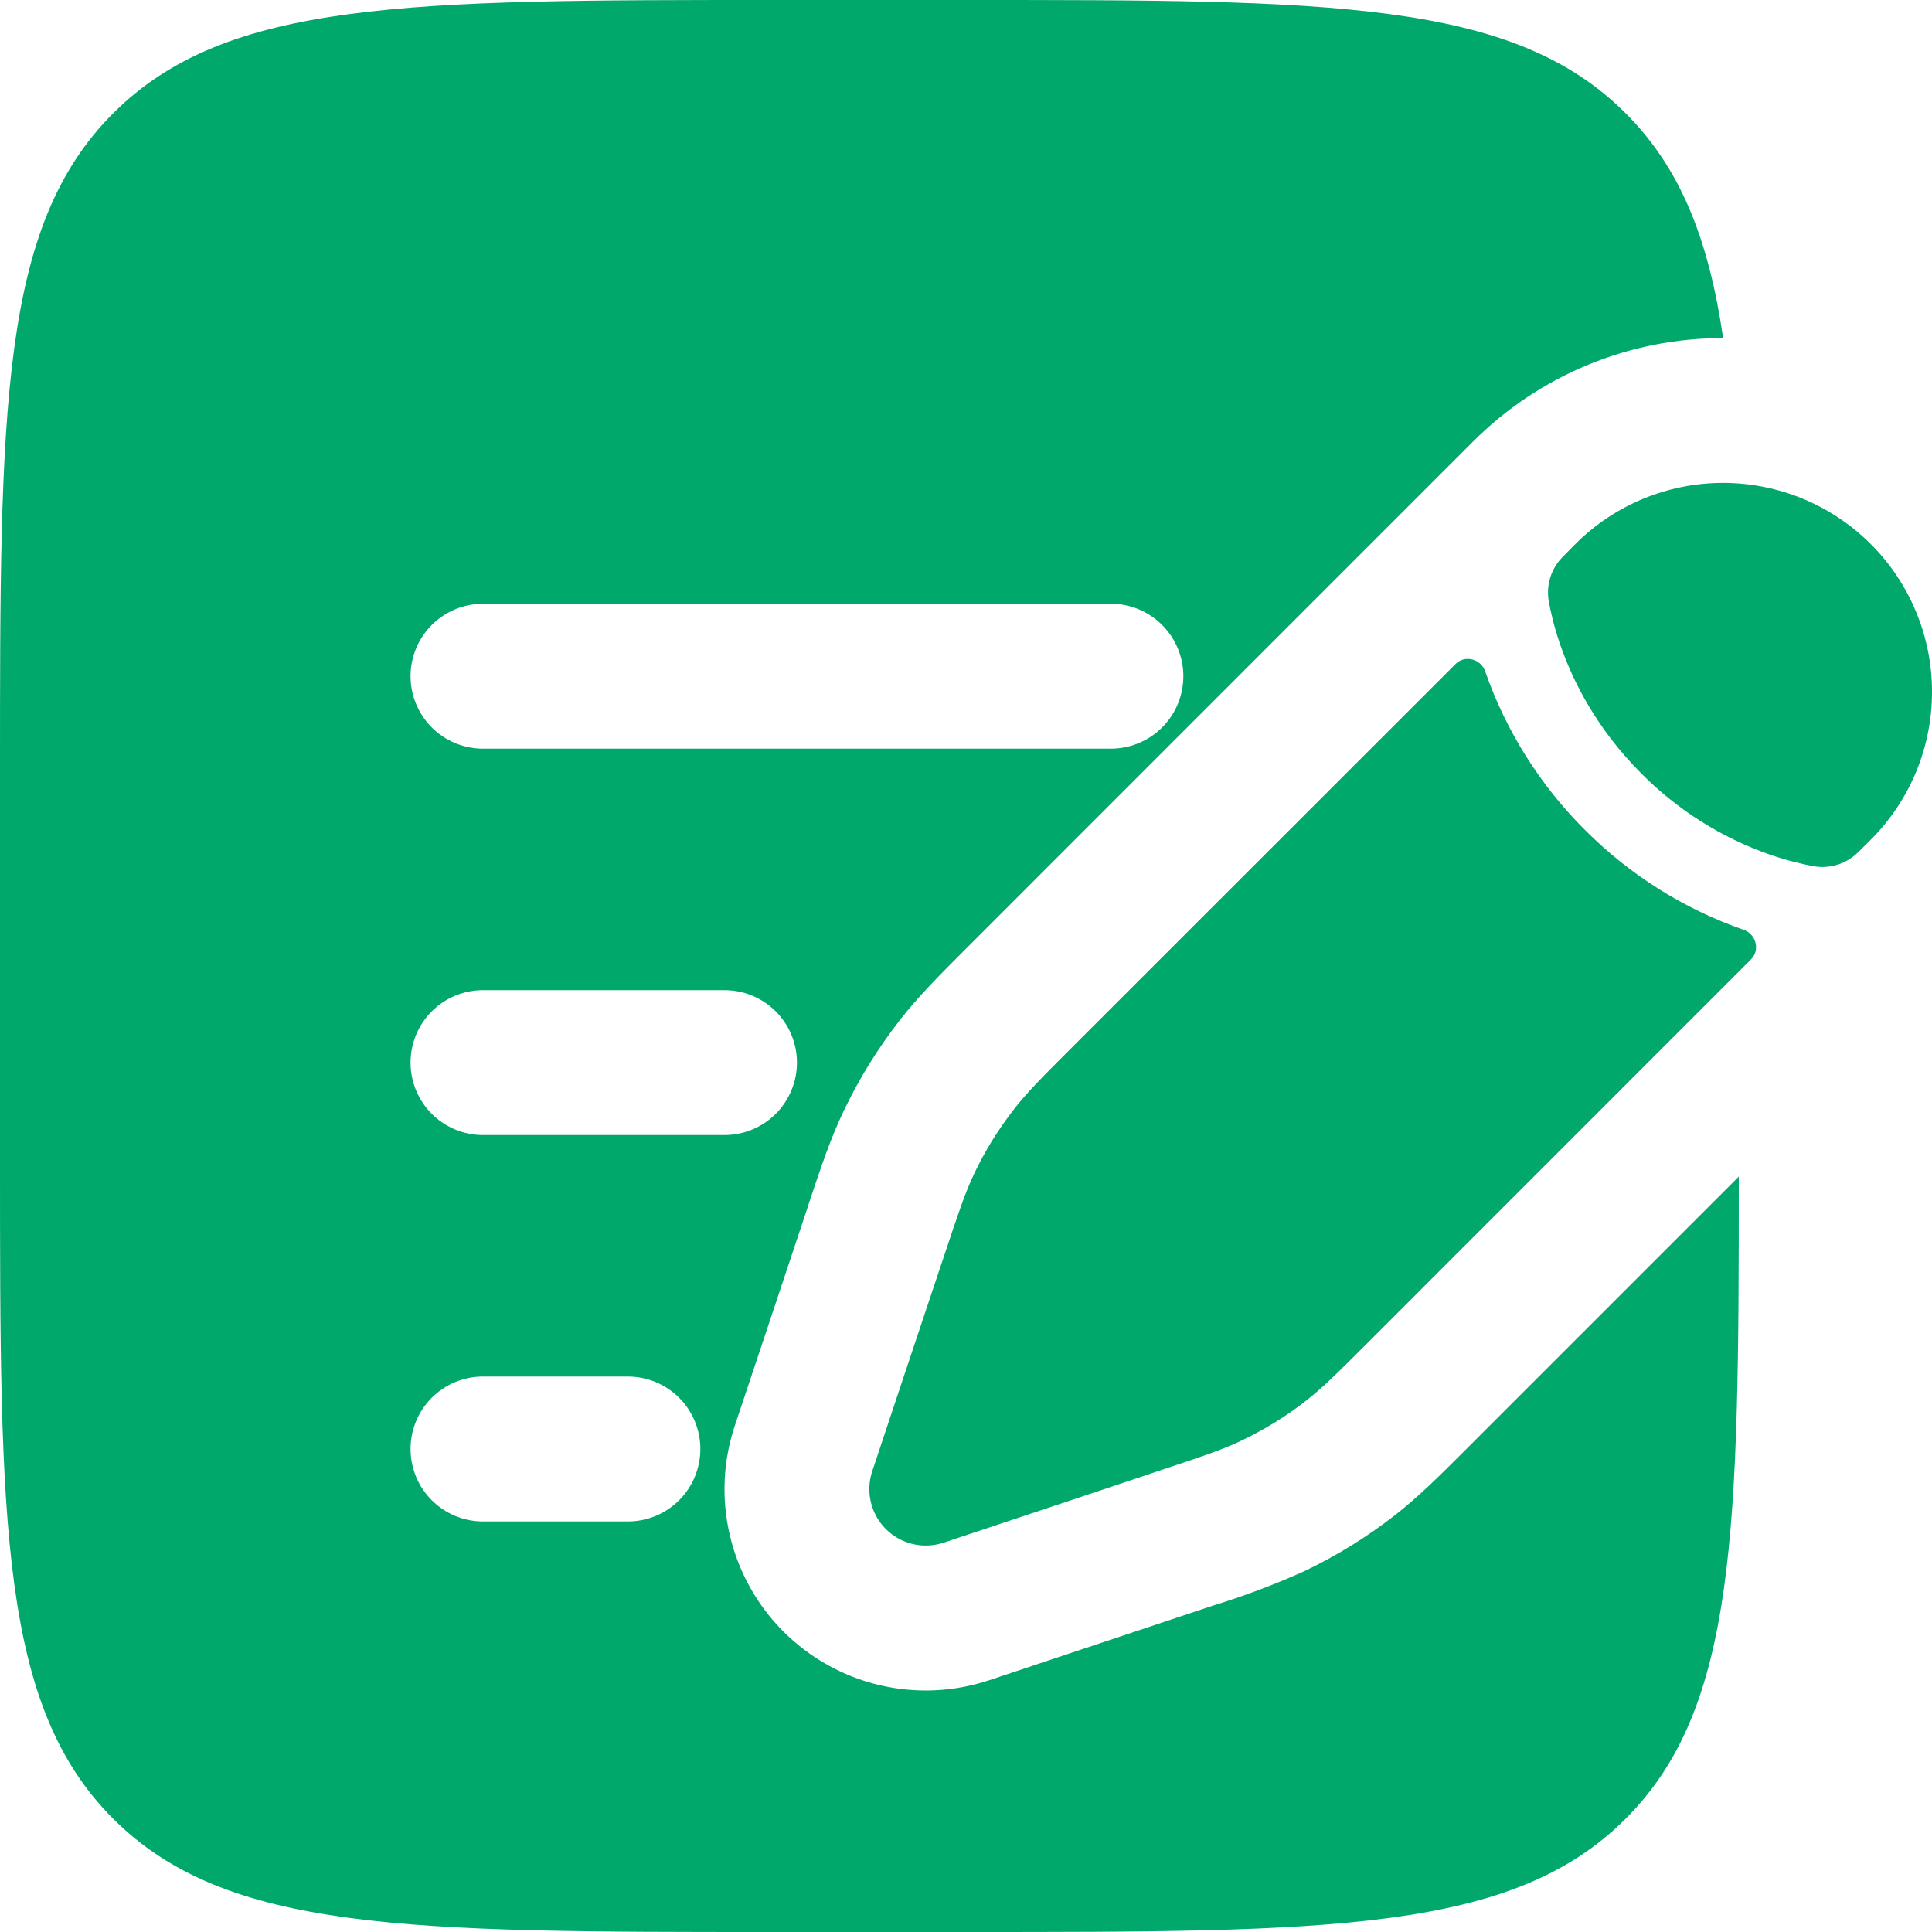
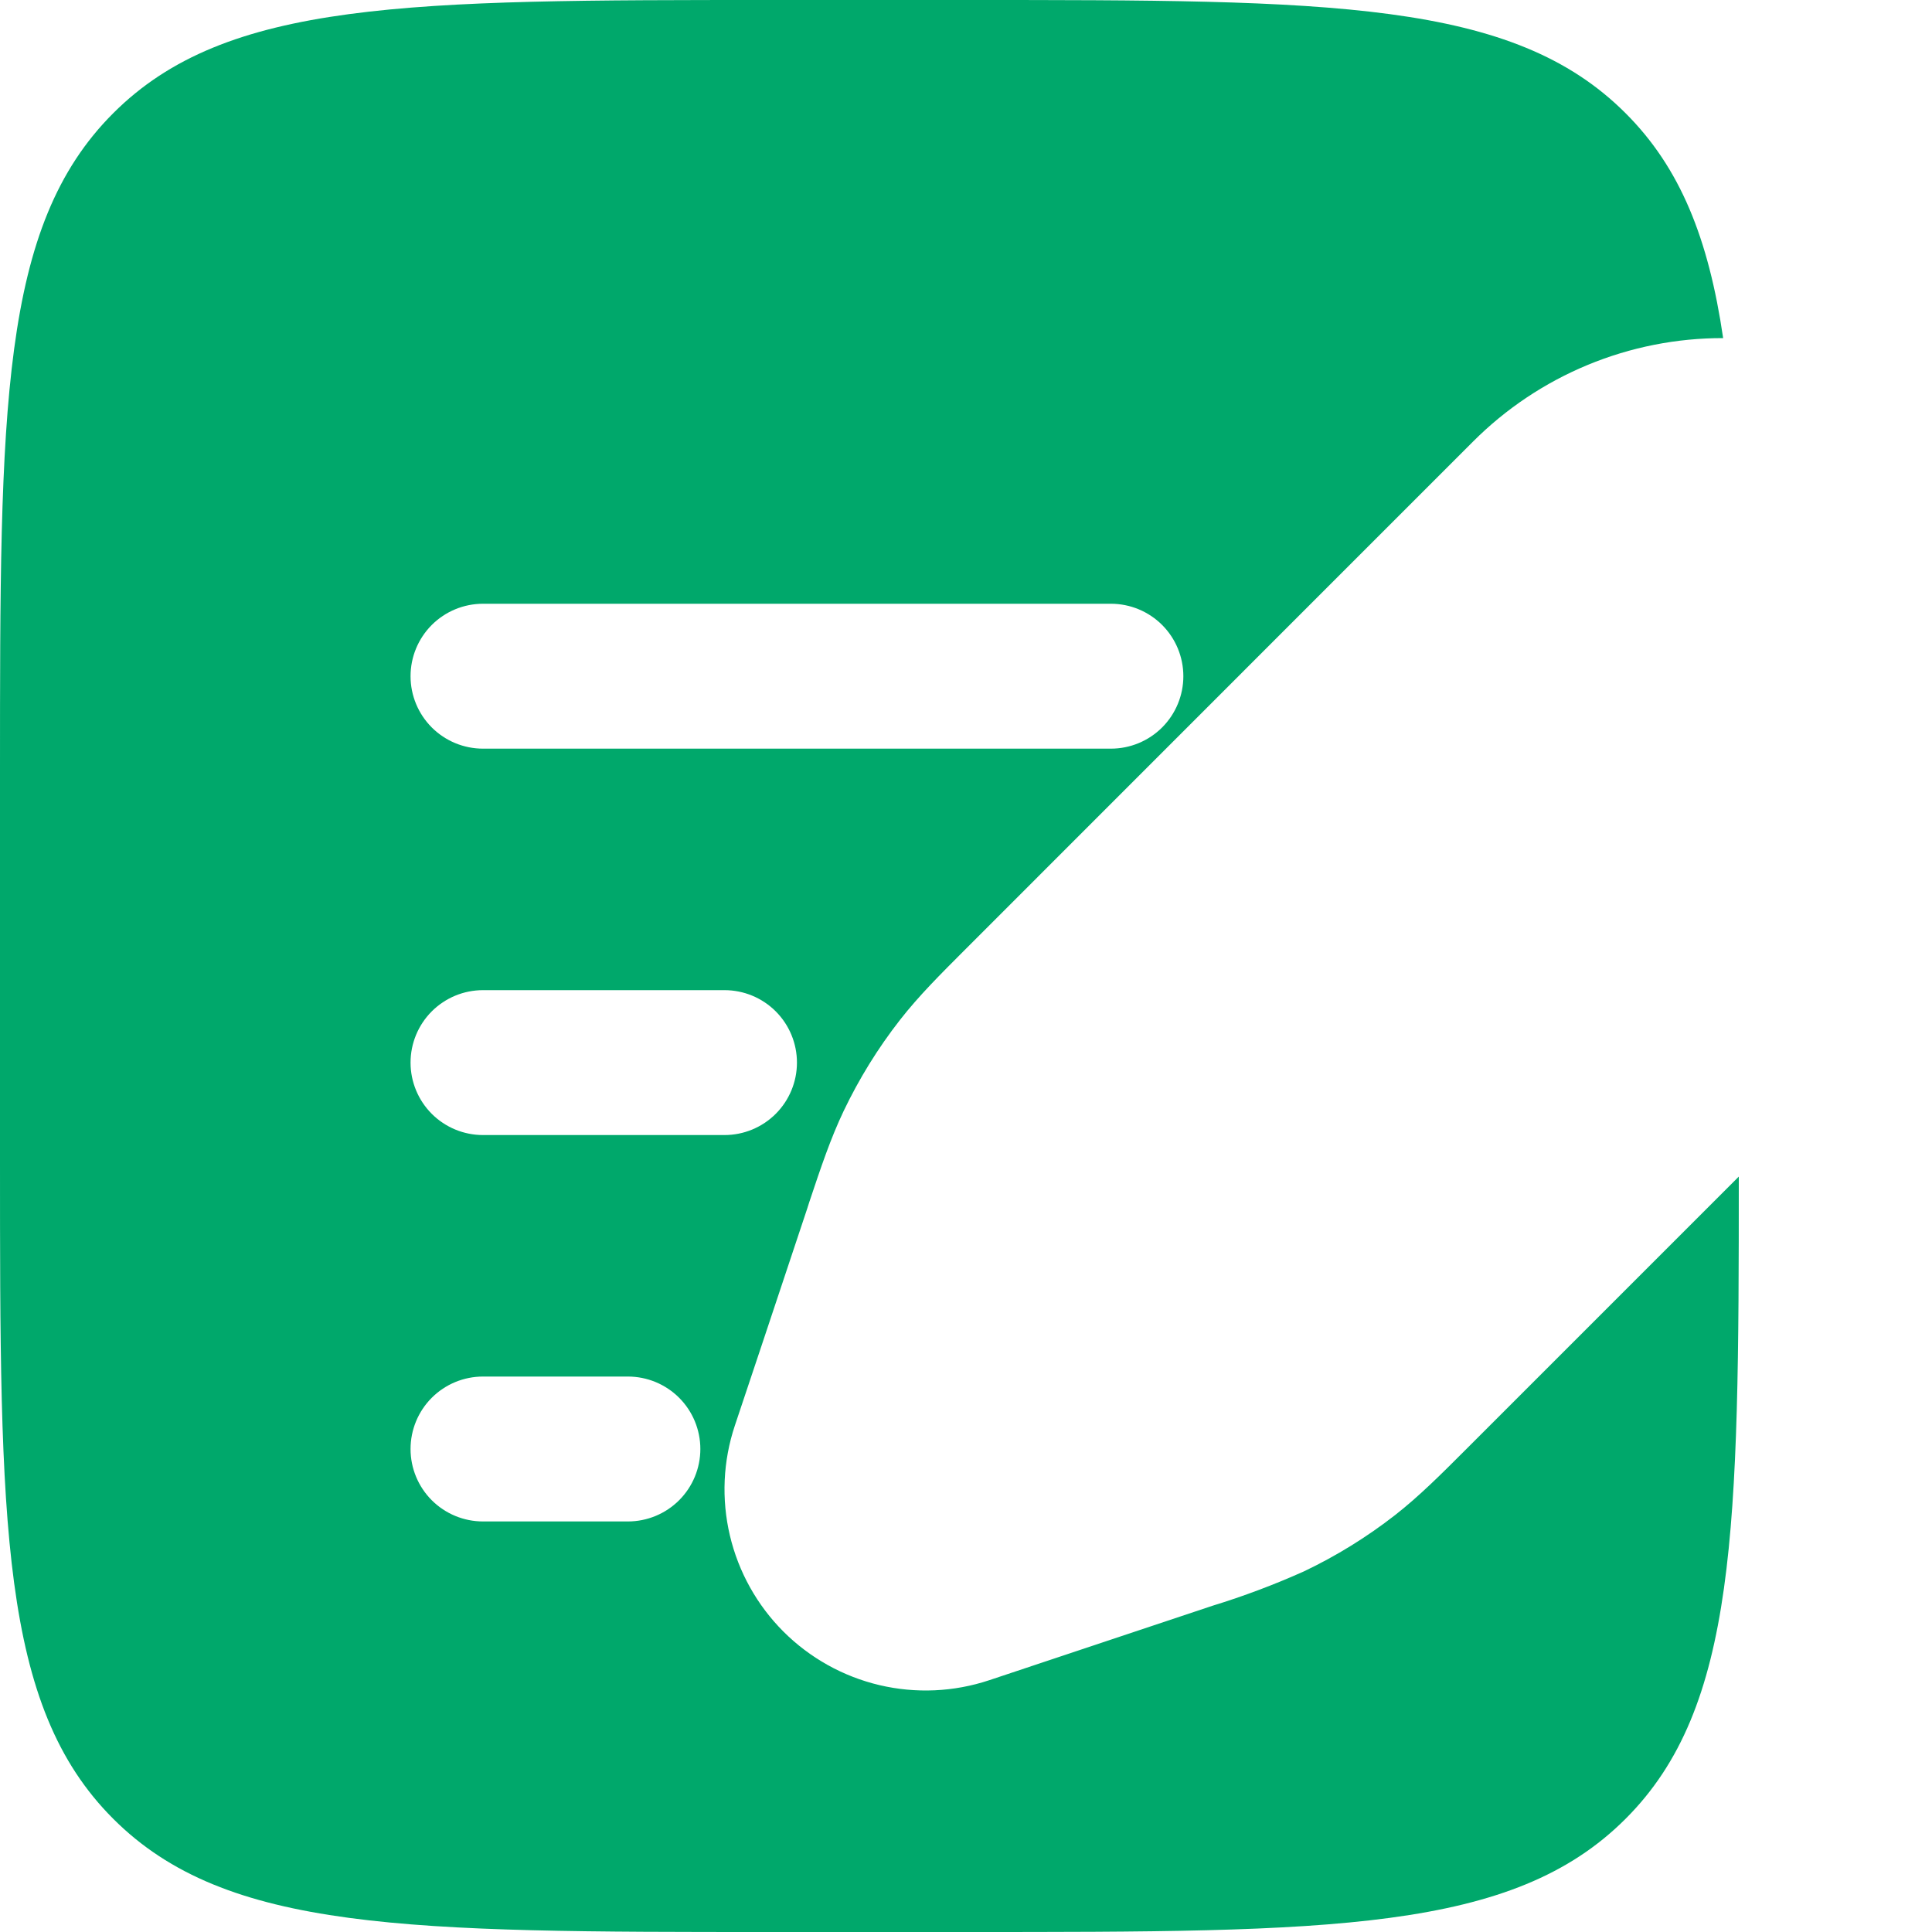
<svg xmlns="http://www.w3.org/2000/svg" width="100" height="100" viewBox="0 0 100 100" fill="none">
-   <path d="M67.594 72.505C68.469 71.825 69.264 71.03 70.849 69.445L90.634 49.655C91.114 49.18 90.894 48.355 90.259 48.13C87.163 47.051 84.353 45.283 82.039 42.96C79.716 40.646 77.948 37.836 76.869 34.74C76.644 34.105 75.819 33.885 75.344 34.365L55.549 54.15C53.964 55.735 53.169 56.53 52.489 57.405C51.684 58.44 50.989 59.555 50.429 60.735C49.954 61.735 49.599 62.805 48.889 64.935L47.969 67.685L46.509 72.06L45.144 76.16C44.974 76.674 44.95 77.225 45.075 77.751C45.2 78.278 45.469 78.76 45.851 79.142C46.234 79.525 46.716 79.794 47.242 79.919C47.769 80.044 48.32 80.02 48.834 79.85L52.934 78.485L57.309 77.025L60.059 76.105C62.189 75.395 63.259 75.045 64.259 74.565C65.439 74 66.564 73.315 67.594 72.505ZM96.834 43.46C98.862 41.431 100.002 38.679 100.001 35.81C100.001 32.941 98.861 30.19 96.832 28.162C94.803 26.134 92.051 24.995 89.182 24.995C86.314 24.996 83.562 26.136 81.534 28.165L80.904 28.805C80.602 29.103 80.376 29.471 80.247 29.876C80.118 30.281 80.09 30.711 80.164 31.13C80.264 31.665 80.439 32.455 80.764 33.39C81.414 35.265 82.644 37.725 84.959 40.04C86.829 41.924 89.103 43.359 91.609 44.235C92.549 44.56 93.334 44.735 93.869 44.835C94.288 44.909 94.718 44.88 95.123 44.751C95.528 44.622 95.895 44.397 96.194 44.095L96.834 43.46Z" fill="#00A86B" />
  <path fill-rule="evenodd" clip-rule="evenodd" d="M5.86 5.86C-5.96046e-07 11.715 0 21.145 0 40V60C0 78.855 -5.96046e-07 88.285 5.86 94.14C11.715 100 21.145 100 40 100H50C68.855 100 78.285 100 84.14 94.14C89.905 88.38 90 79.16 90 60.9L75.91 74.99C74.56 76.34 73.455 77.445 72.21 78.42C70.747 79.56 69.165 80.538 67.49 81.335C65.955 82.023 64.378 82.616 62.77 83.11L51.21 86.965C49.375 87.577 47.406 87.666 45.523 87.222C43.64 86.777 41.918 85.817 40.55 84.45C39.183 83.082 38.223 81.36 37.779 79.477C37.334 77.594 37.423 75.625 38.035 73.79L39.405 69.69L41.78 62.56L41.885 62.23C42.49 60.42 42.985 58.94 43.665 57.51C44.465 55.835 45.44 54.255 46.58 52.795C47.555 51.545 48.66 50.445 50.01 49.095L70.04 29.06L75.6 23.5L76.235 22.865C77.934 21.161 79.954 19.81 82.177 18.889C84.4 17.968 86.784 17.496 89.19 17.5C88.435 12.35 86.97 8.685 84.14 5.86C78.285 -5.96046e-07 68.855 0 50 0H40C21.145 0 11.715 -5.96046e-07 5.86 5.86ZM21.25 35C21.25 34.005 21.645 33.052 22.348 32.348C23.052 31.645 24.005 31.25 25 31.25H57.5C58.495 31.25 59.448 31.645 60.152 32.348C60.855 33.052 61.25 34.005 61.25 35C61.25 35.995 60.855 36.948 60.152 37.652C59.448 38.355 58.495 38.75 57.5 38.75H25C24.005 38.75 23.052 38.355 22.348 37.652C21.645 36.948 21.25 35.995 21.25 35ZM21.25 55C21.25 54.005 21.645 53.052 22.348 52.348C23.052 51.645 24.005 51.25 25 51.25H37.5C38.495 51.25 39.448 51.645 40.152 52.348C40.855 53.052 41.25 54.005 41.25 55C41.25 55.995 40.855 56.948 40.152 57.652C39.448 58.355 38.495 58.75 37.5 58.75H25C24.005 58.75 23.052 58.355 22.348 57.652C21.645 56.948 21.25 55.995 21.25 55ZM21.25 75C21.25 74.005 21.645 73.052 22.348 72.348C23.052 71.645 24.005 71.25 25 71.25H32.5C33.495 71.25 34.448 71.645 35.152 72.348C35.855 73.052 36.25 74.005 36.25 75C36.25 75.995 35.855 76.948 35.152 77.652C34.448 78.355 33.495 78.75 32.5 78.75H25C24.005 78.75 23.052 78.355 22.348 77.652C21.645 76.948 21.25 75.995 21.25 75Z" fill="#00A86B" />
</svg>